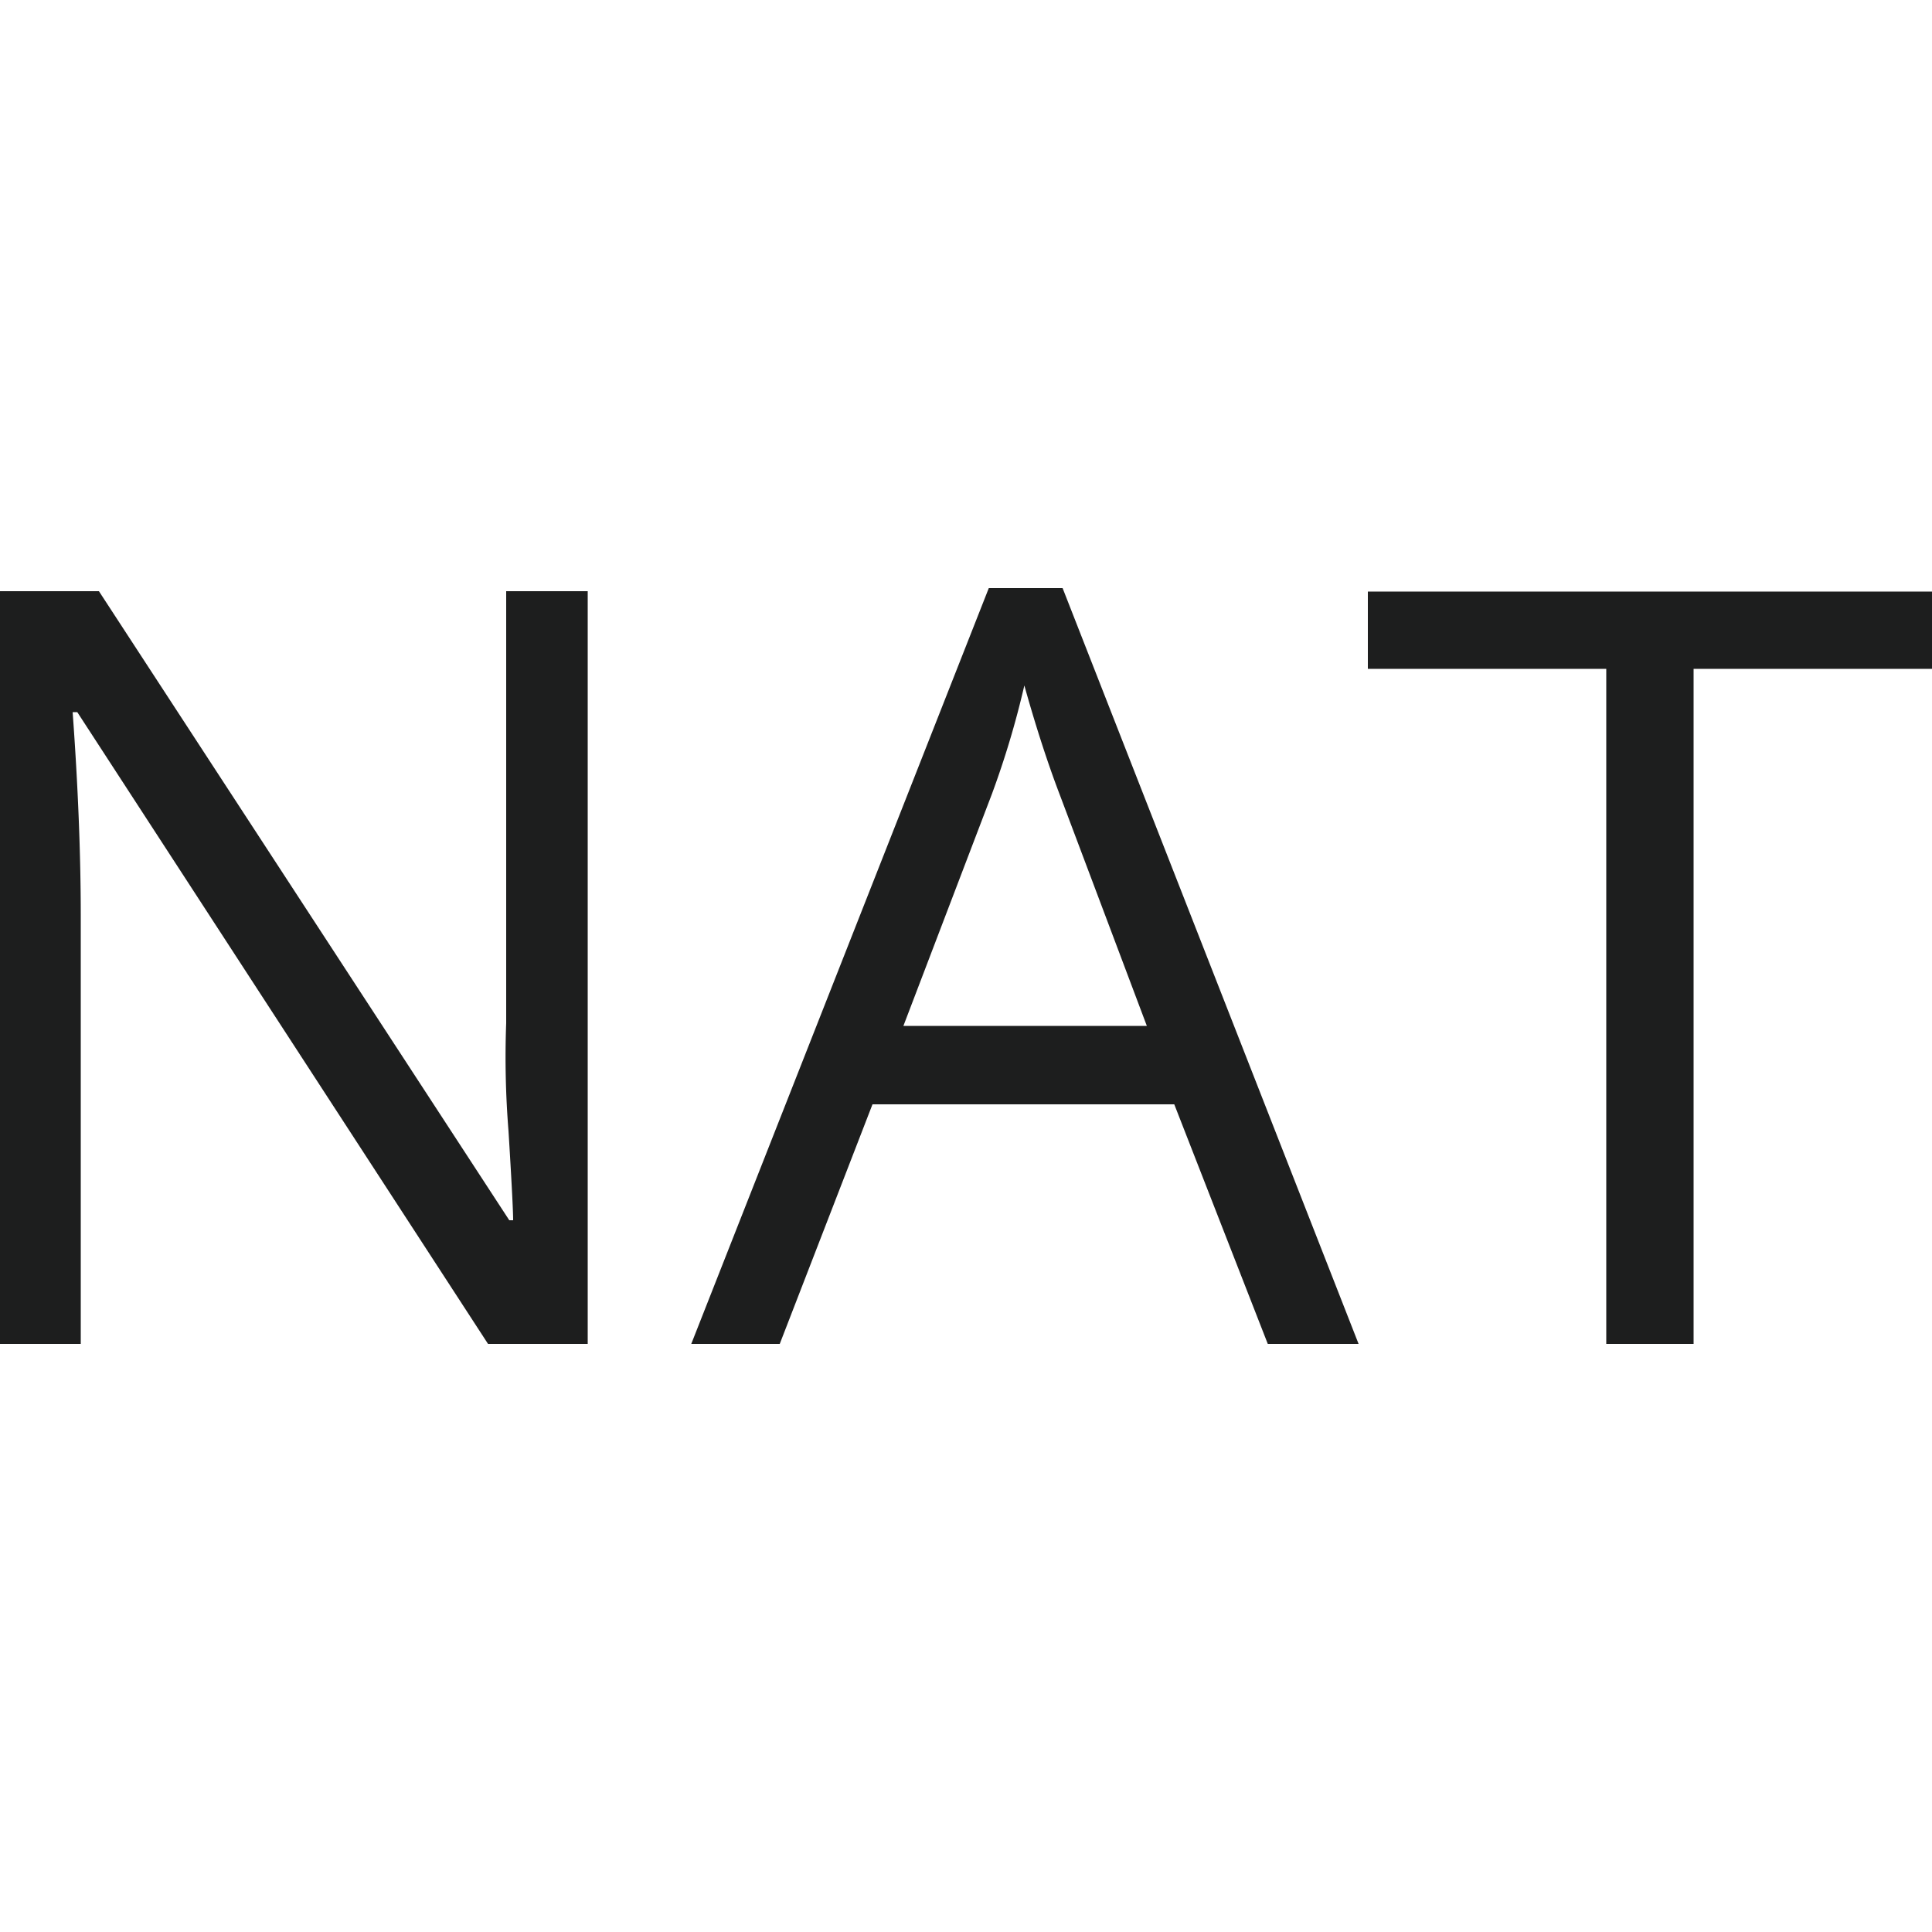
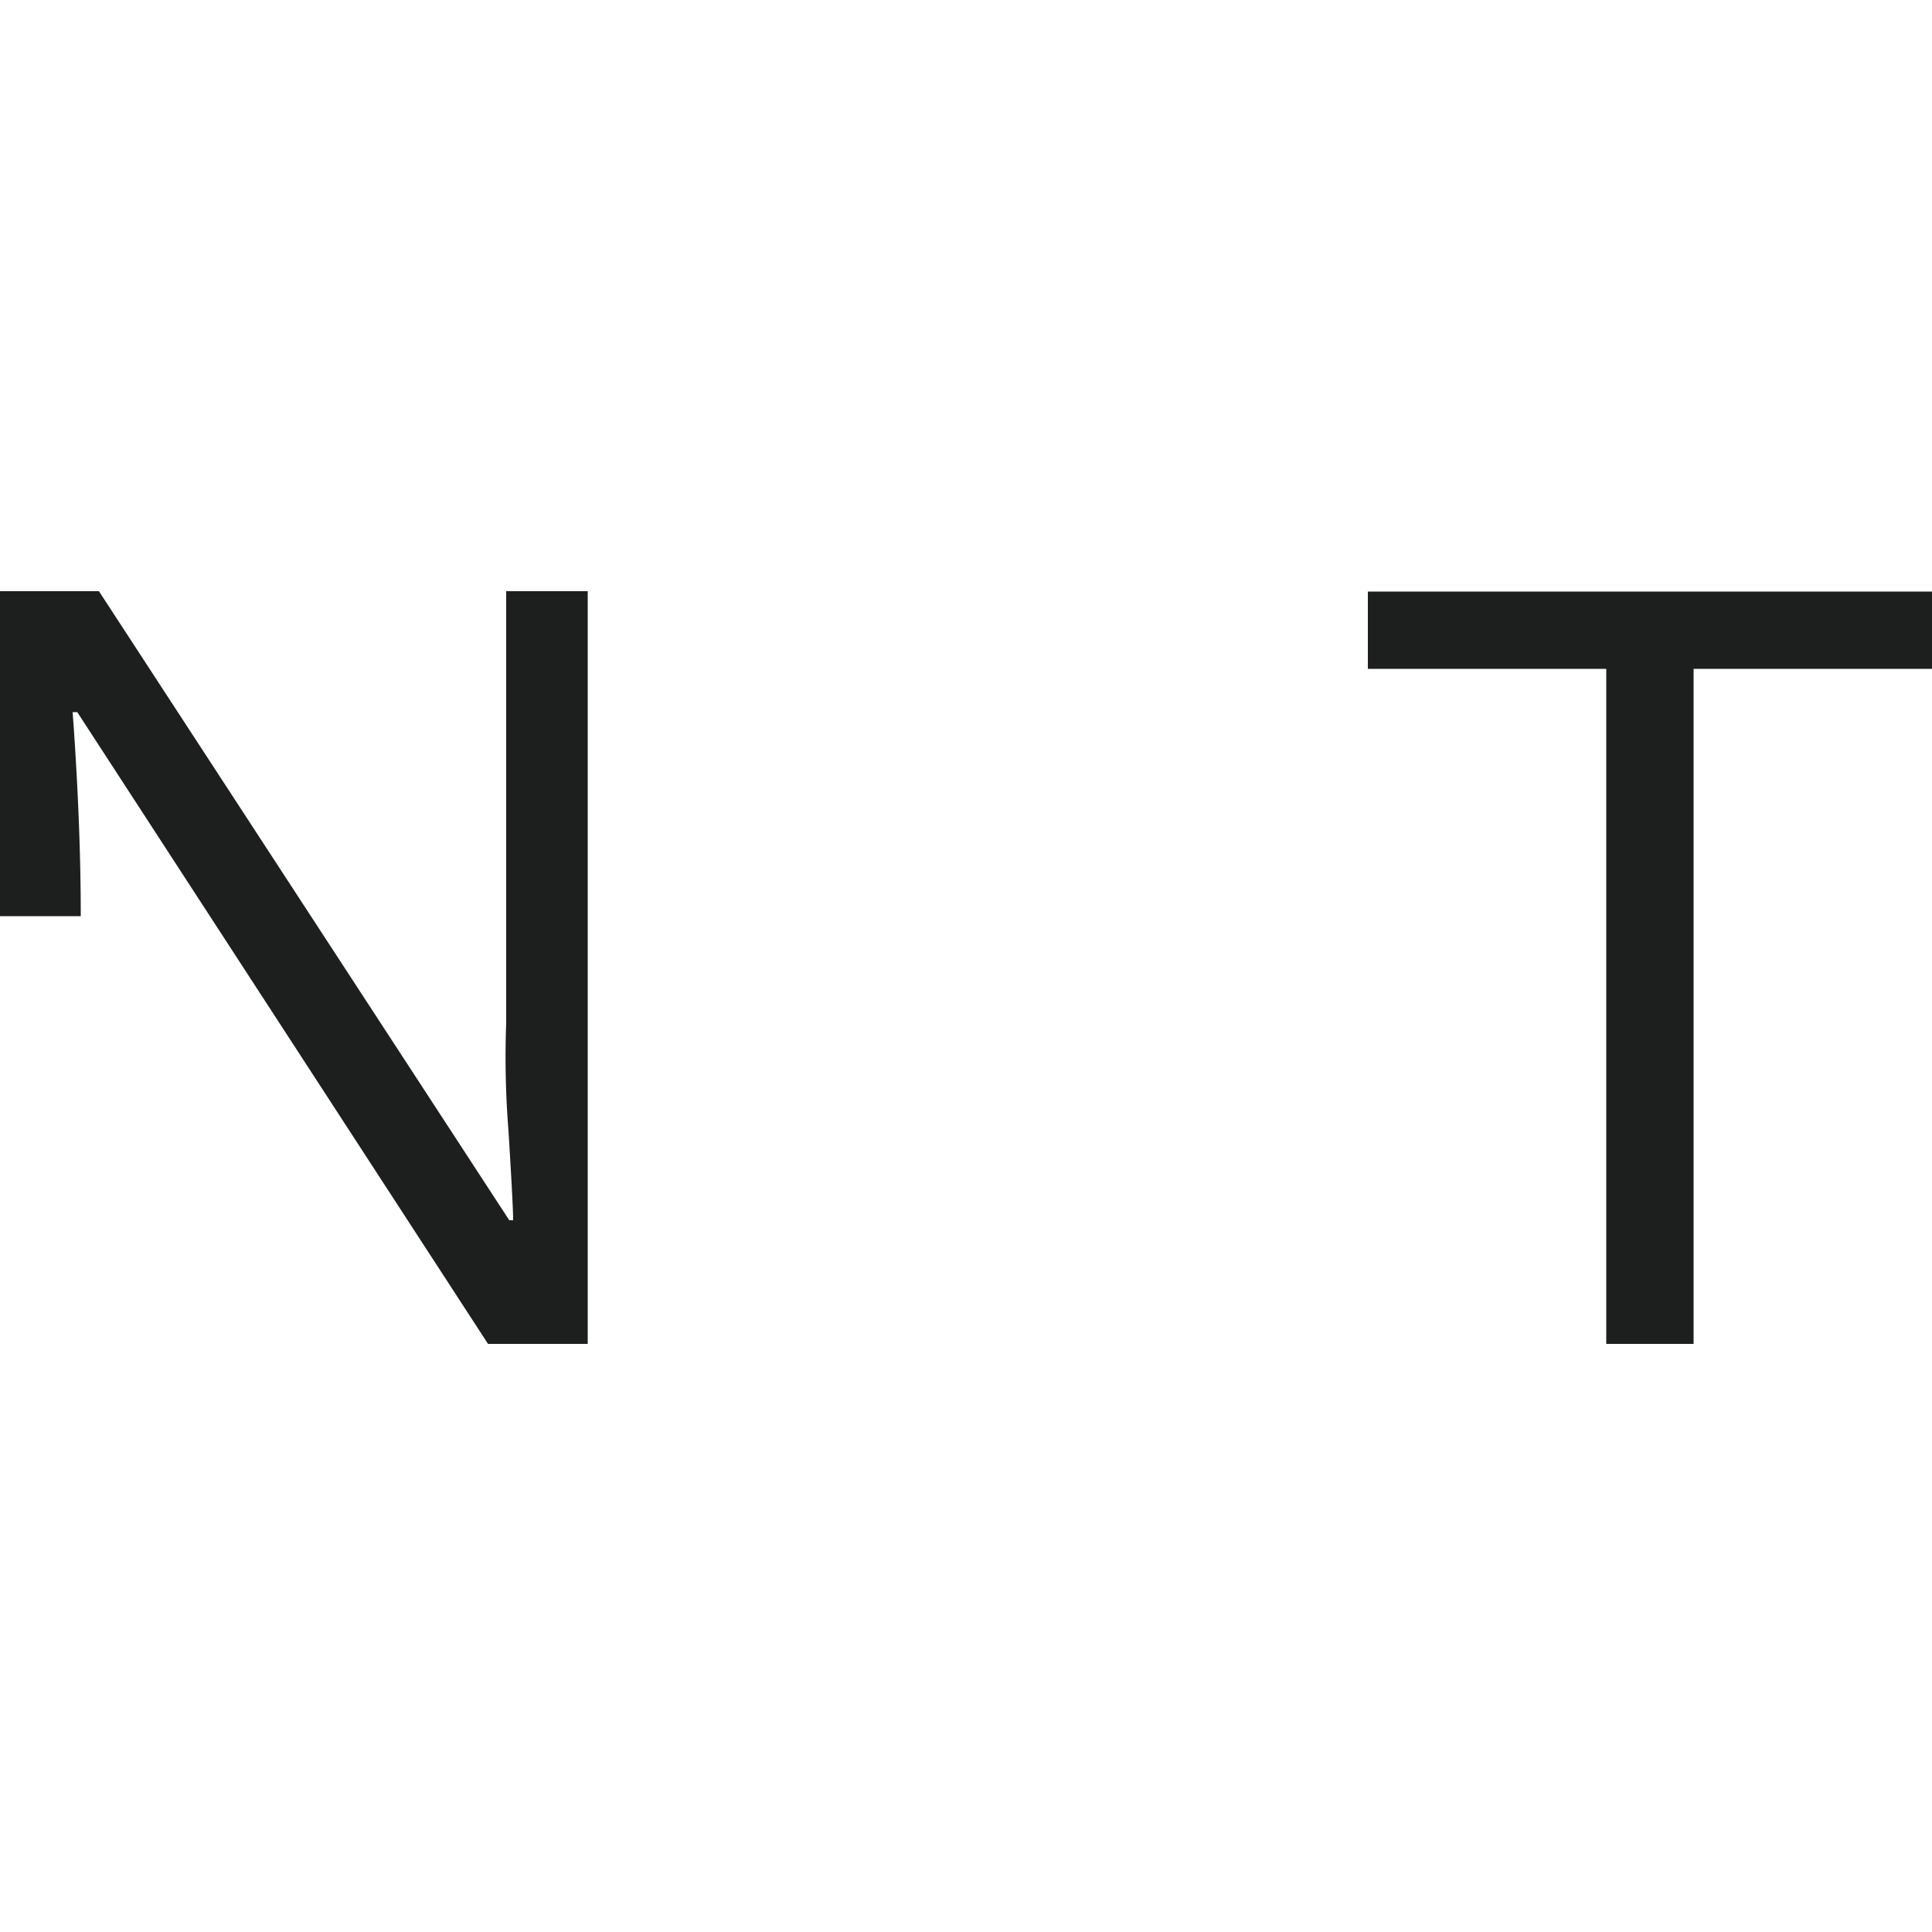
<svg xmlns="http://www.w3.org/2000/svg" viewBox="0 0 50 50">
  <defs>
    <style>.a{fill:#1d1e1e;}</style>
  </defs>
-   <path class="a" d="M15.21,34.78H12.63L2,18.43H1.88q.21,2.88.21,5.28V34.78H0V15.3H2.56L13.18,31.58h.1q0-.36-.12-2.31a23.974,23.974,0,0,1-.06-2.79V15.3h2.11Z" />
-   <path class="a" d="M32.81,34.78l-2.42-6.2H22.58l-2.4,6.2H17.89l7.7-19.56H27.5l7.66,19.56Zm-3.13-8.23-2.26-6c-.29-.76-.6-1.7-.91-2.81a23.086,23.086,0,0,1-.84,2.81l-2.29,6Z" />
+   <path class="a" d="M15.21,34.78H12.63L2,18.43H1.88q.21,2.88.21,5.28H0V15.3H2.56L13.18,31.58h.1q0-.36-.12-2.31a23.974,23.974,0,0,1-.06-2.79V15.3h2.11Z" />
  <path class="a" d="M43.83,34.78H41.57V17.31H35.4v-2H50v2H43.83Z" />
</svg>